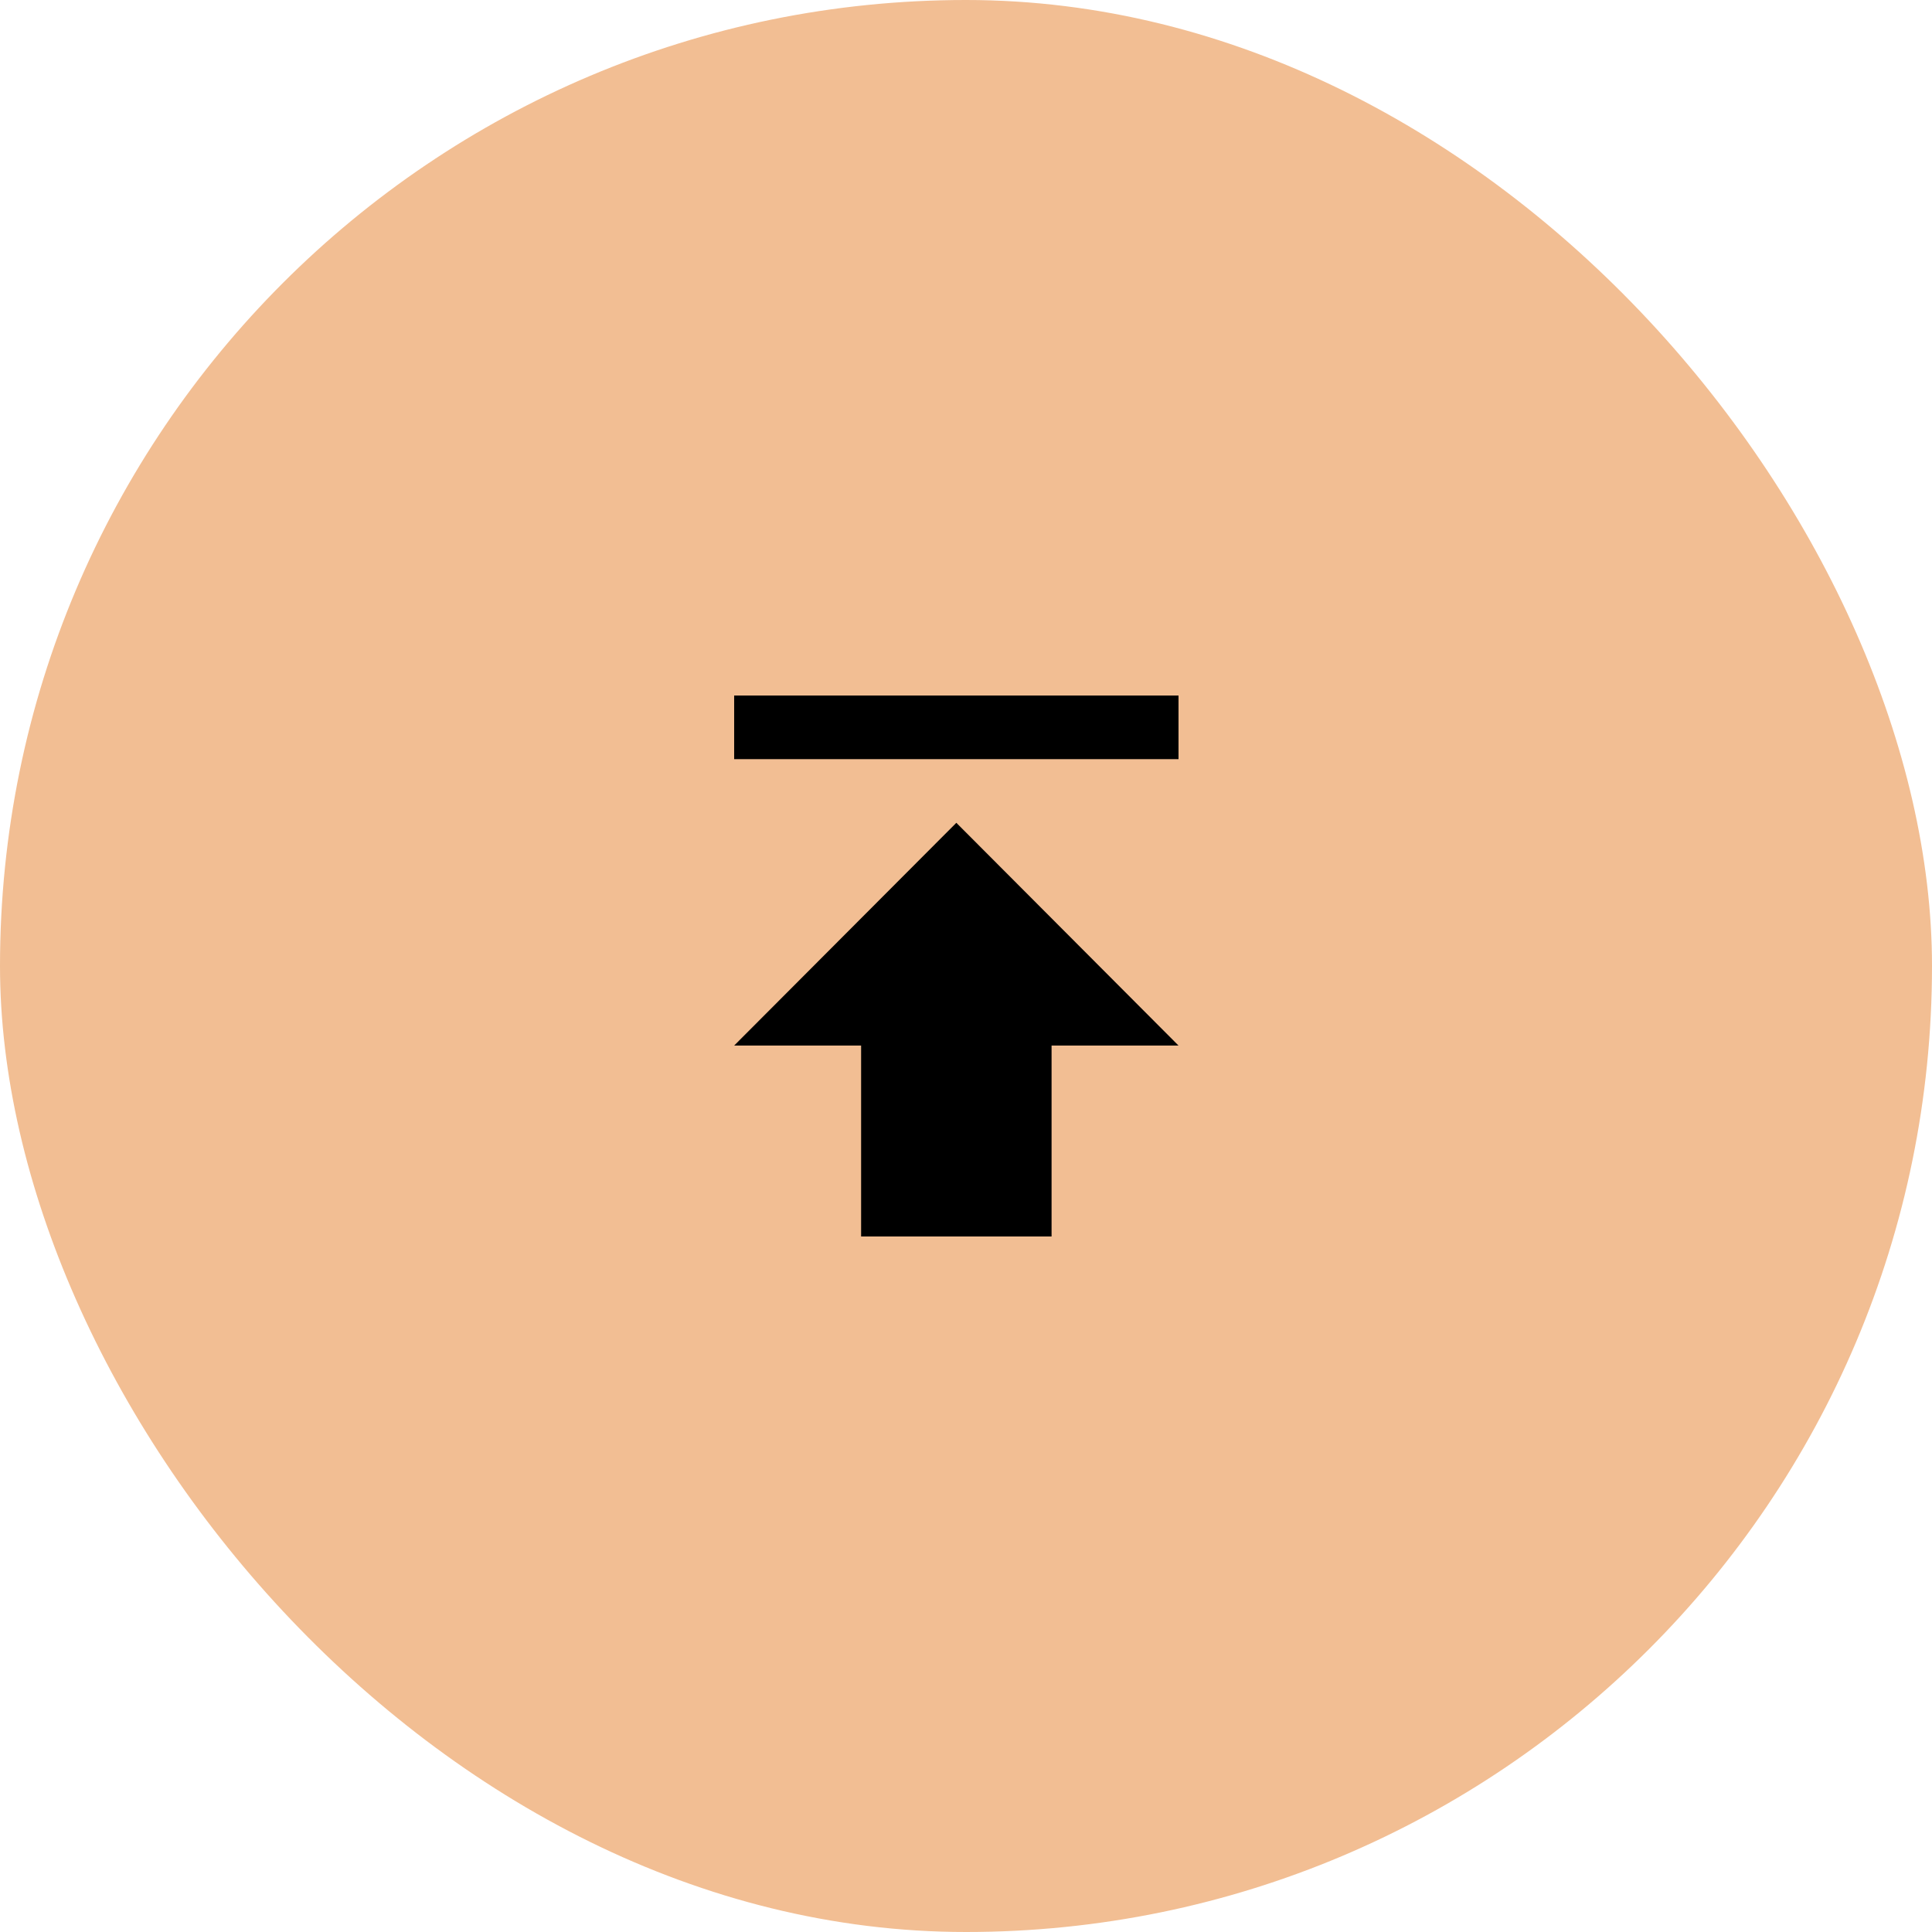
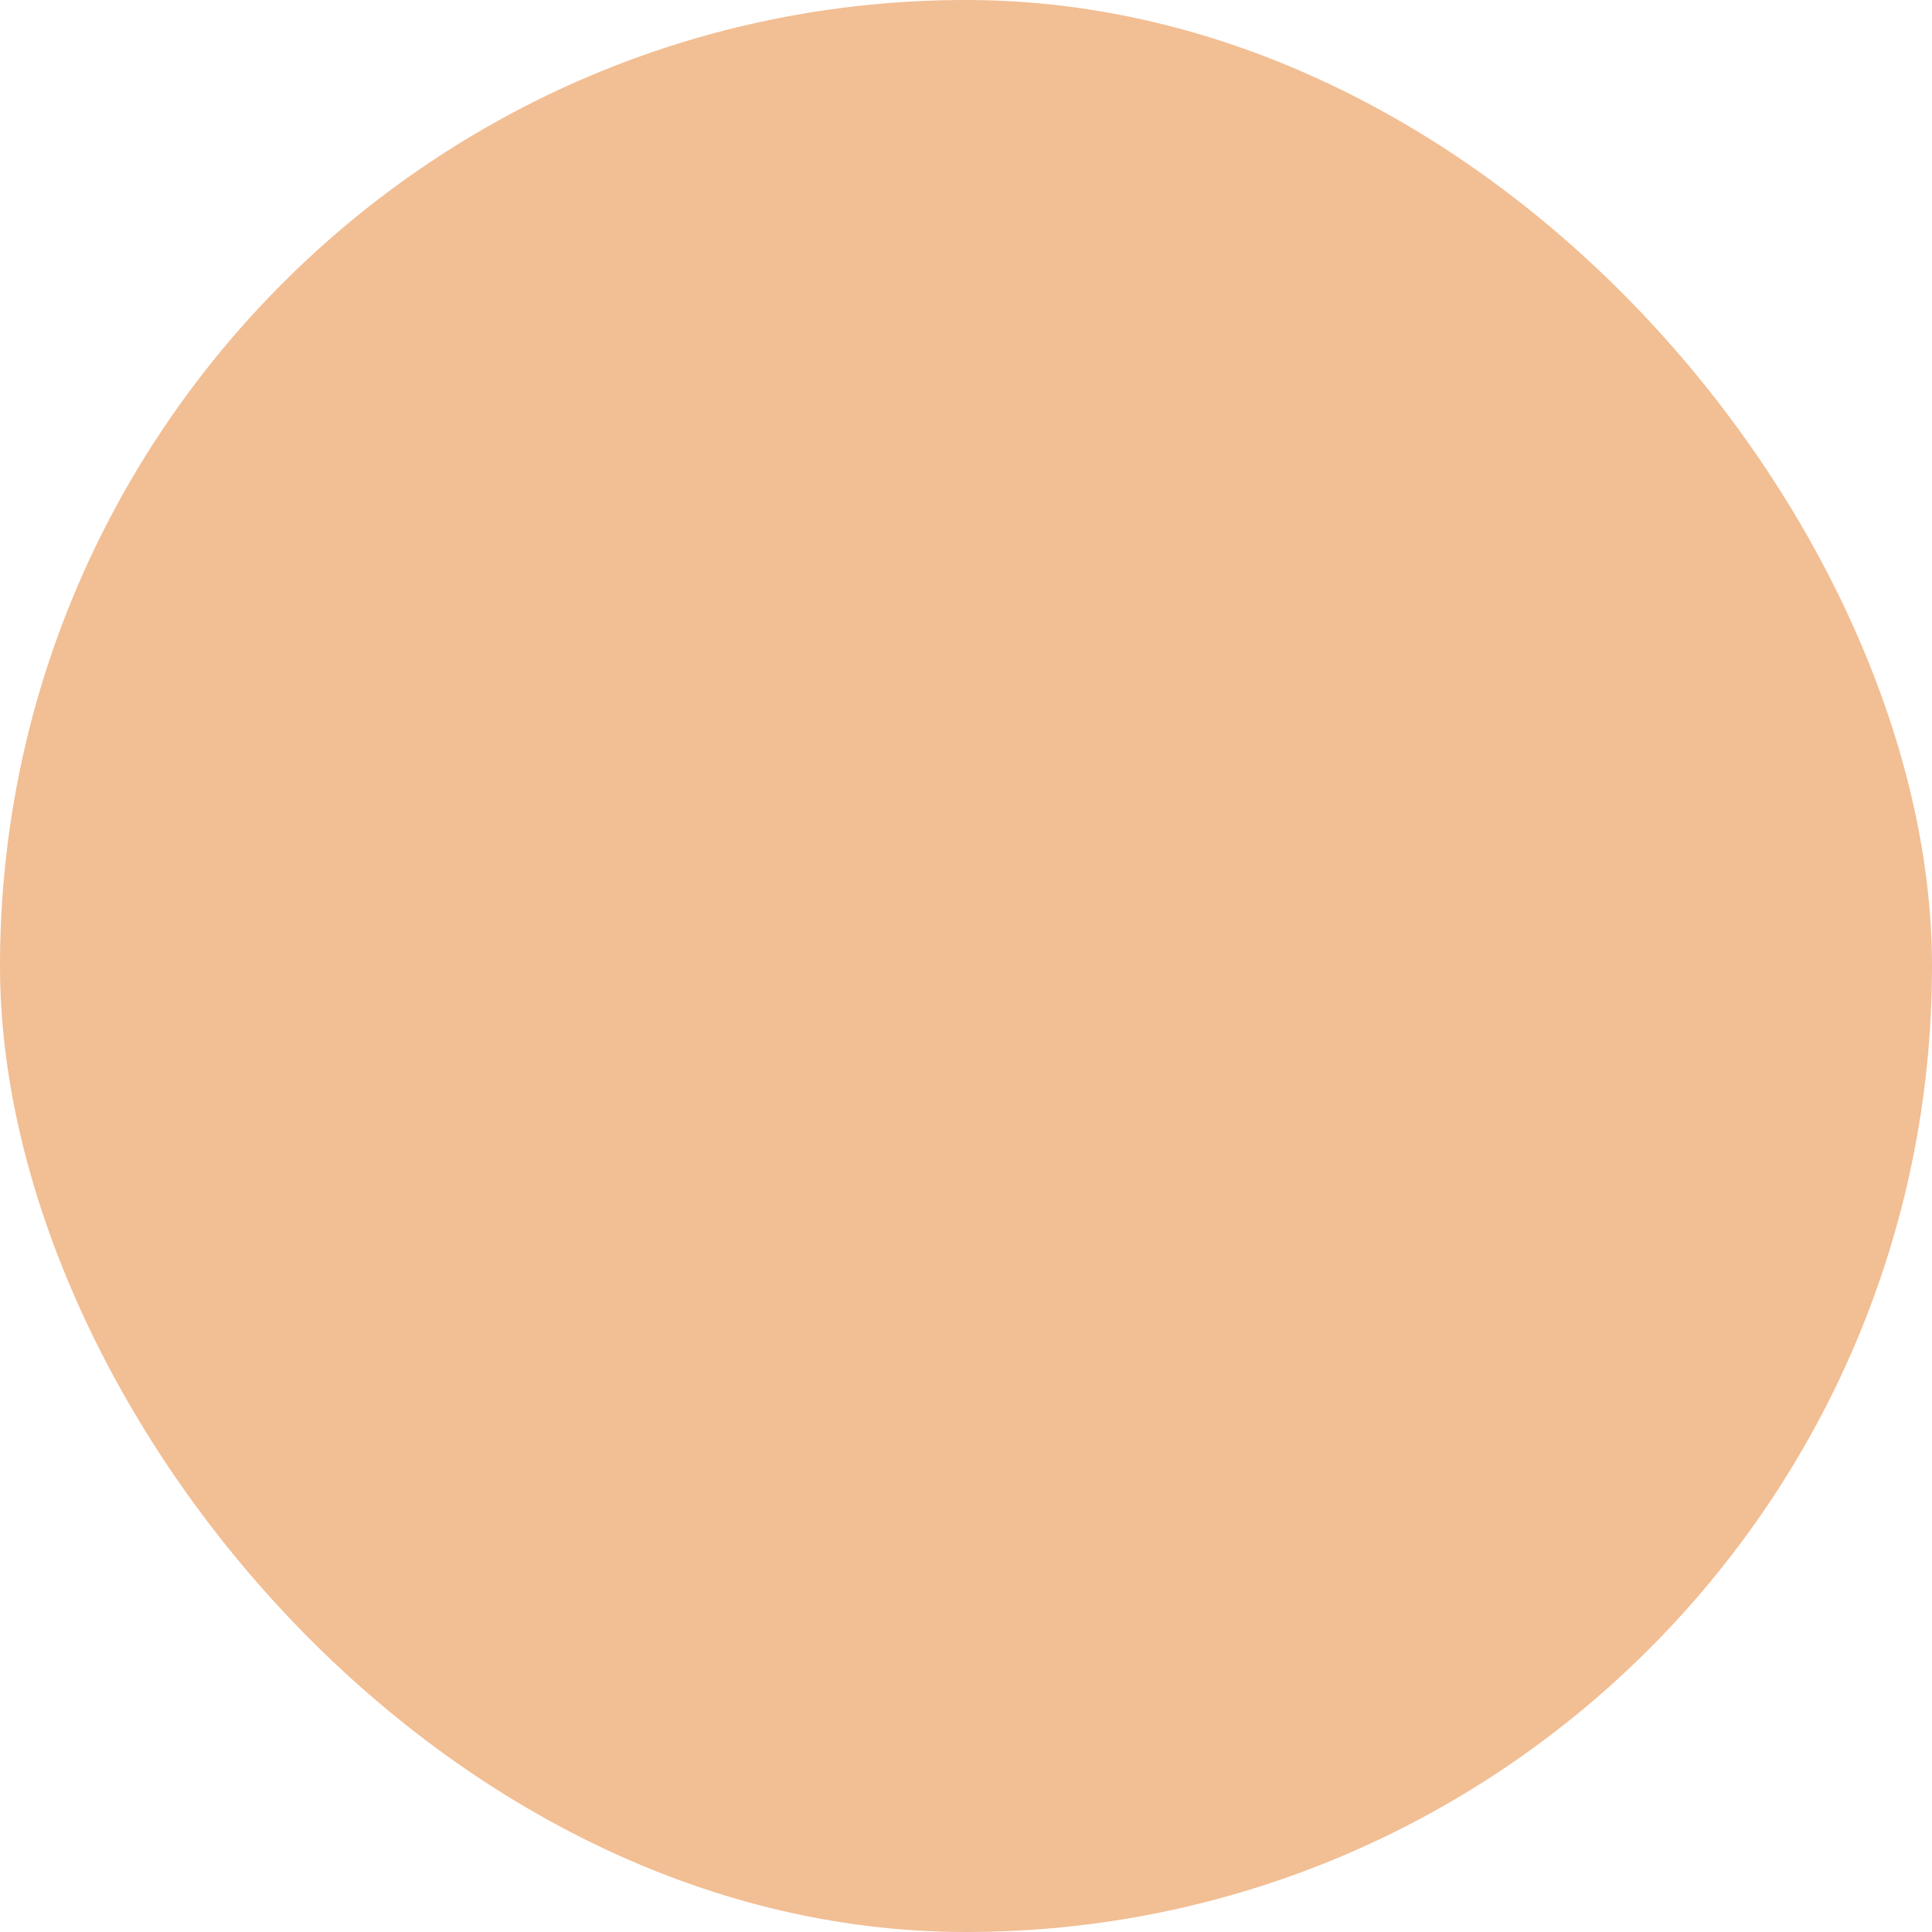
<svg xmlns="http://www.w3.org/2000/svg" width="100" height="100" viewBox="0 0 100 100" fill="none">
  <rect width="100" height="100" rx="50" fill="#F2BE93" />
-   <path d="M61 54.118H54.429V64H44.571V54.118H38L49.5 42.588L61 54.118ZM38 39.294V36H61V39.294H38Z" fill="black" />
</svg>